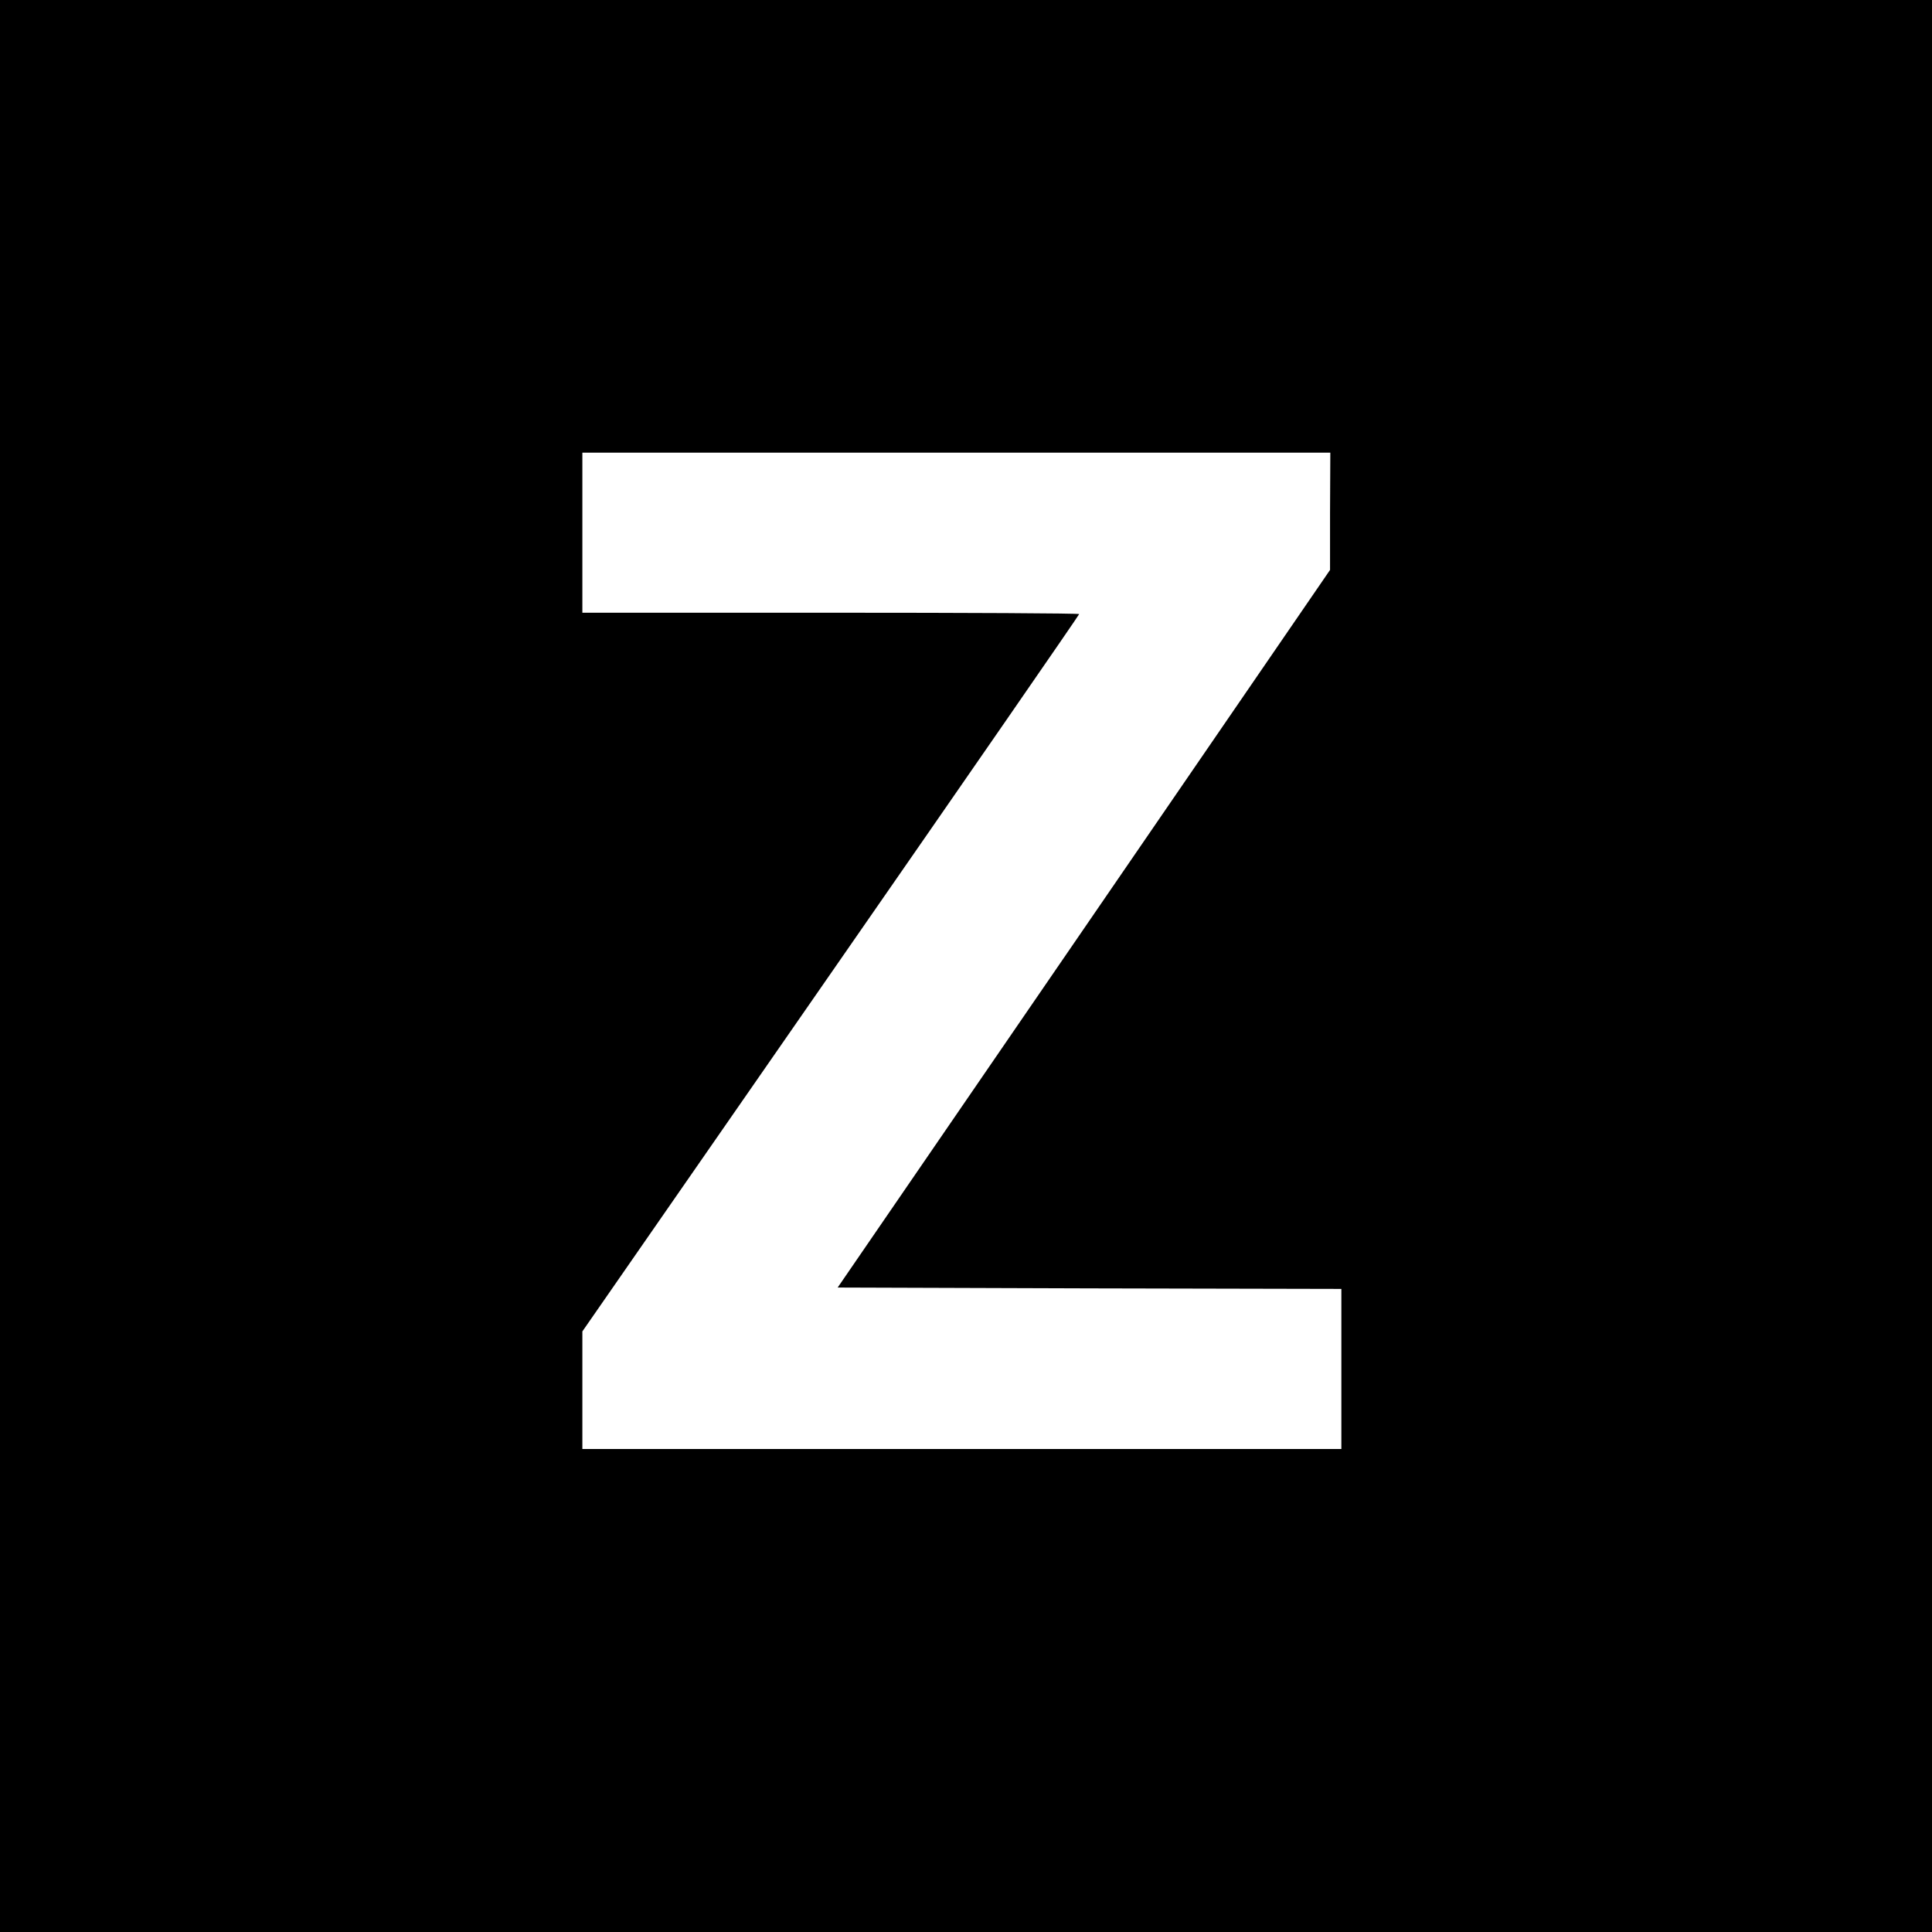
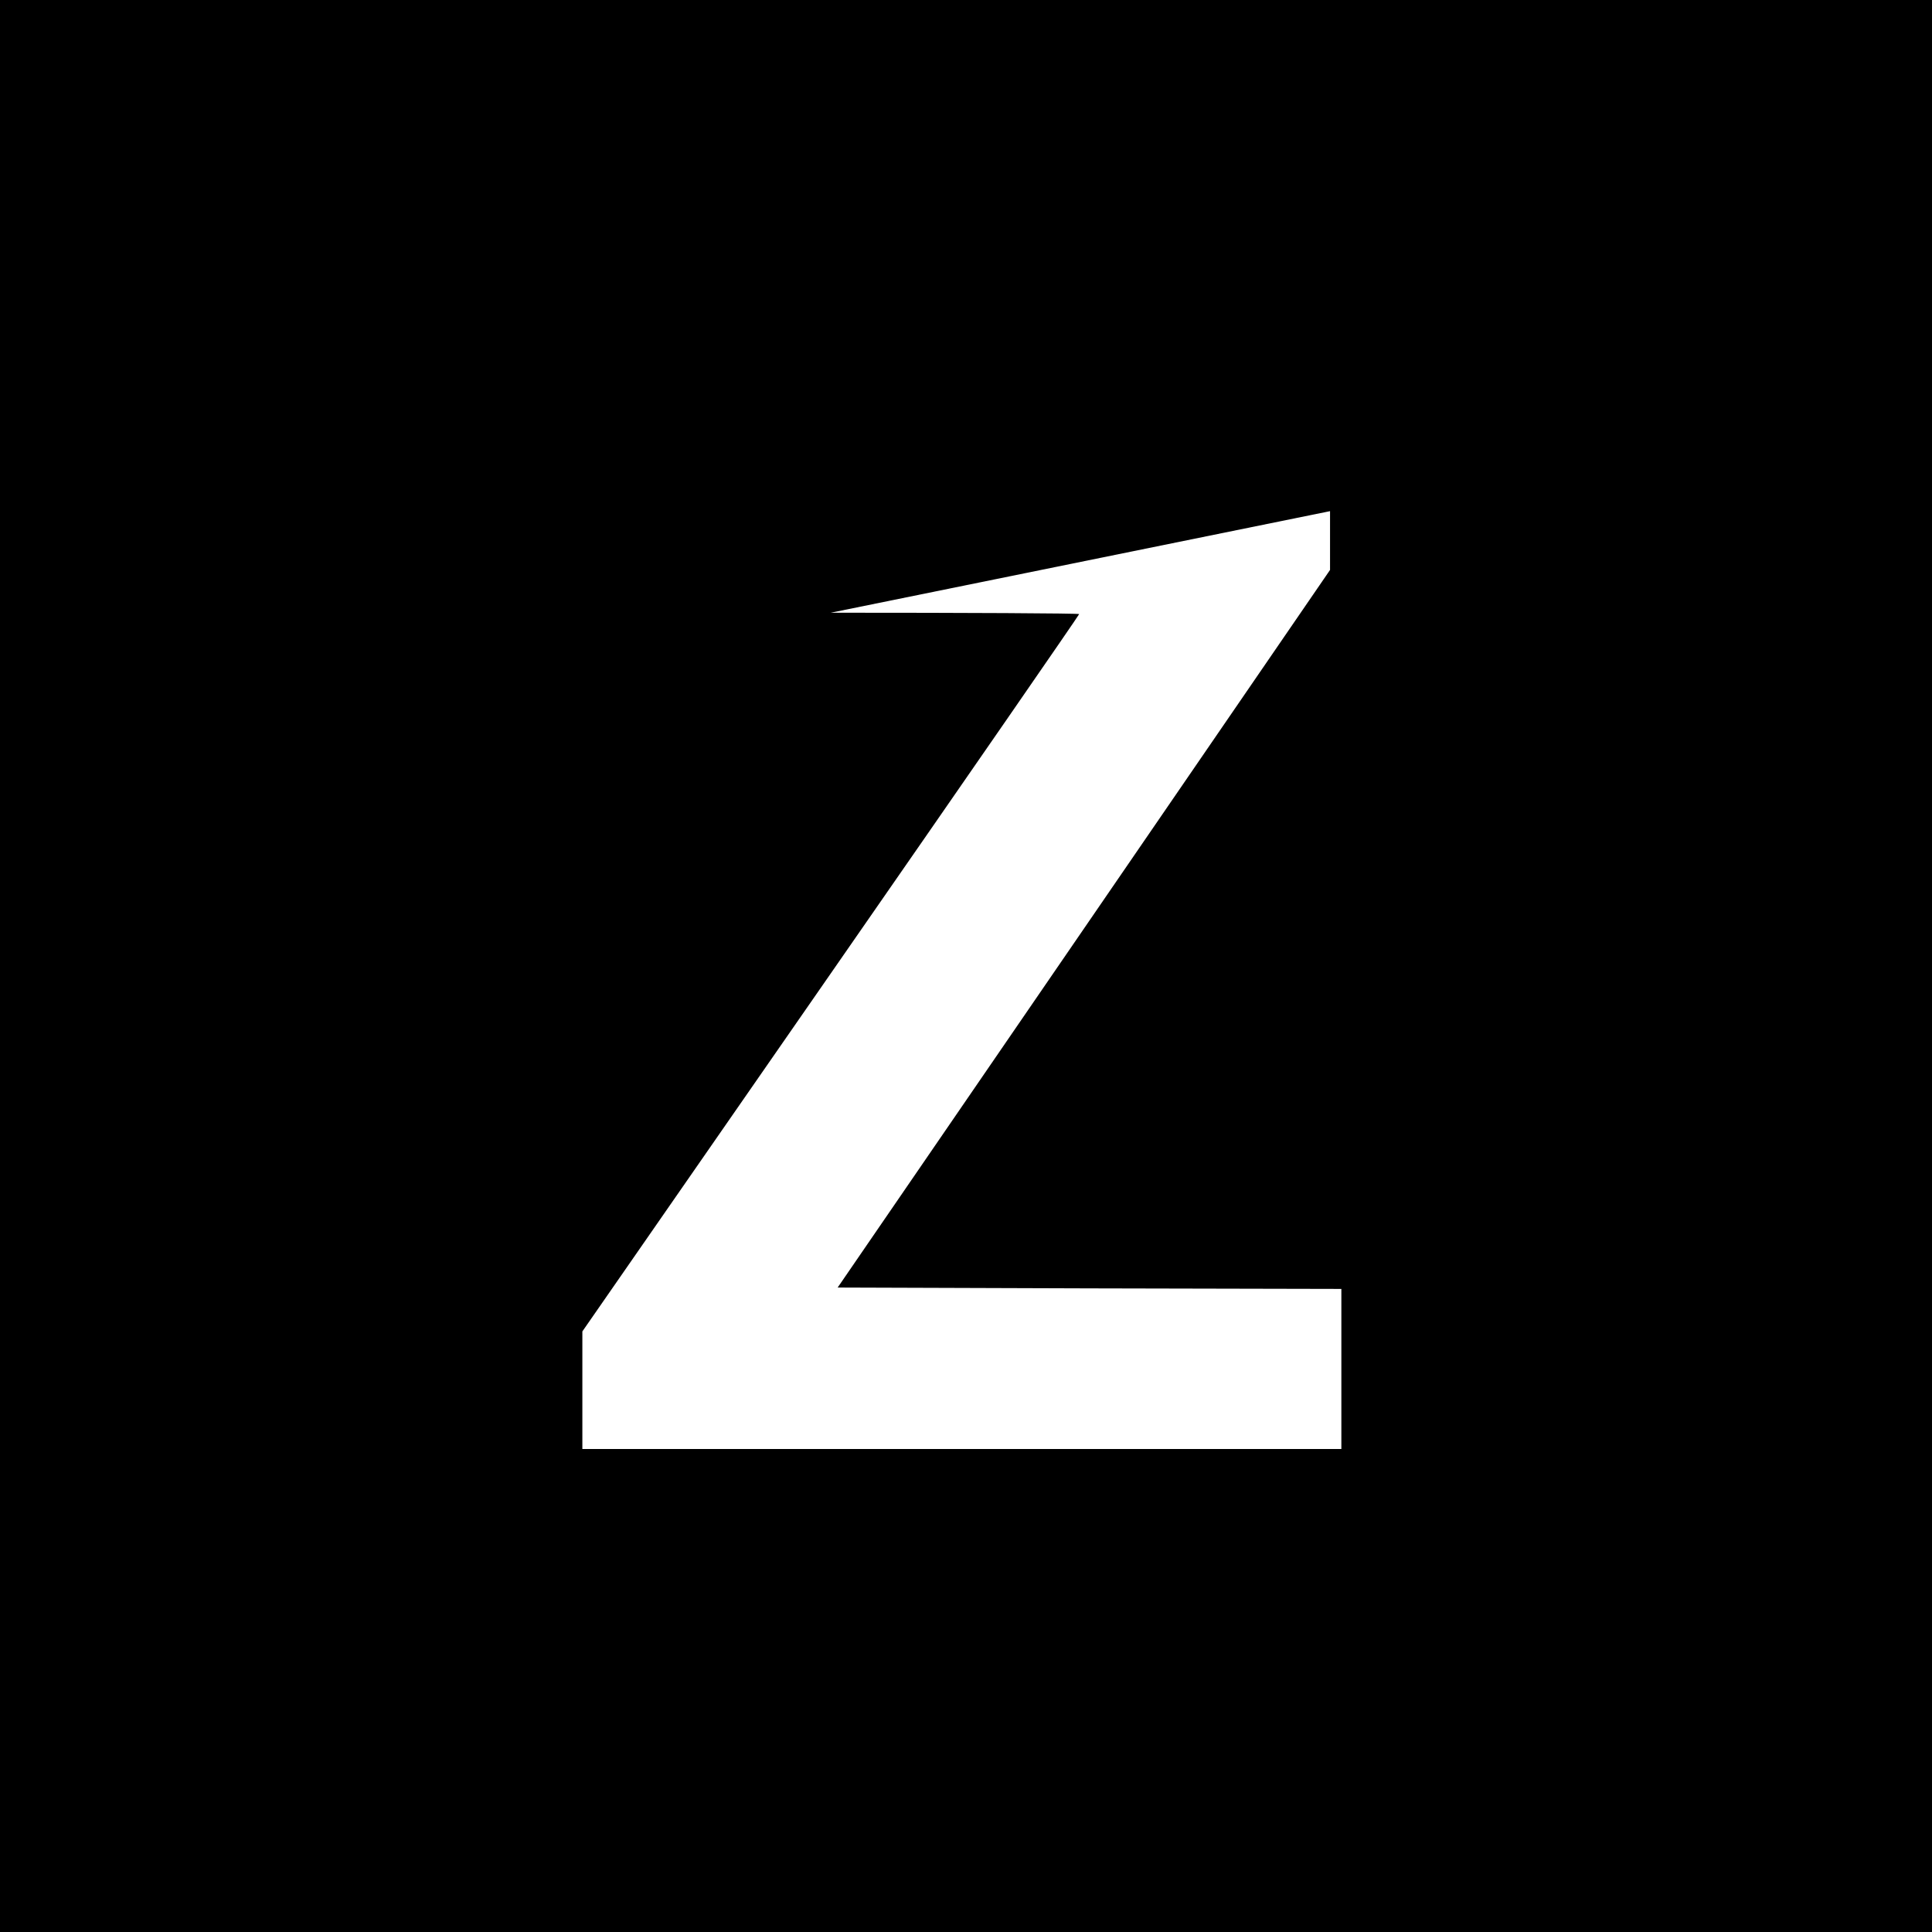
<svg xmlns="http://www.w3.org/2000/svg" version="1.0" width="700pt" height="700pt" viewBox="0 0 700 700" preserveAspectRatio="xMidYMid meet">
  <g transform="translate(0,700) scale(0.1,-0.1)" fill="#000000" stroke="none">
-     <path d="M0 3500 l0 -3500 3500 0 3500 0 0 3500 0 3500 -3500 0 -3500 0 0 -3500z m4819 1648 l0 -213 -892 -1300 -892 -1300 912 -3 913 -2 0 -290 0 -290 -1375 0 -1375 0 0 213 0 213 900 1297 c495 713 900 1299 900 1302 0 3 -405 5 -900 5 l-900 0 0 290 0 290 1355 0 1355 0 -1 -212z" />
+     <path d="M0 3500 l0 -3500 3500 0 3500 0 0 3500 0 3500 -3500 0 -3500 0 0 -3500z m4819 1648 l0 -213 -892 -1300 -892 -1300 912 -3 913 -2 0 -290 0 -290 -1375 0 -1375 0 0 213 0 213 900 1297 c495 713 900 1299 900 1302 0 3 -405 5 -900 5 z" />
  </g>
</svg>